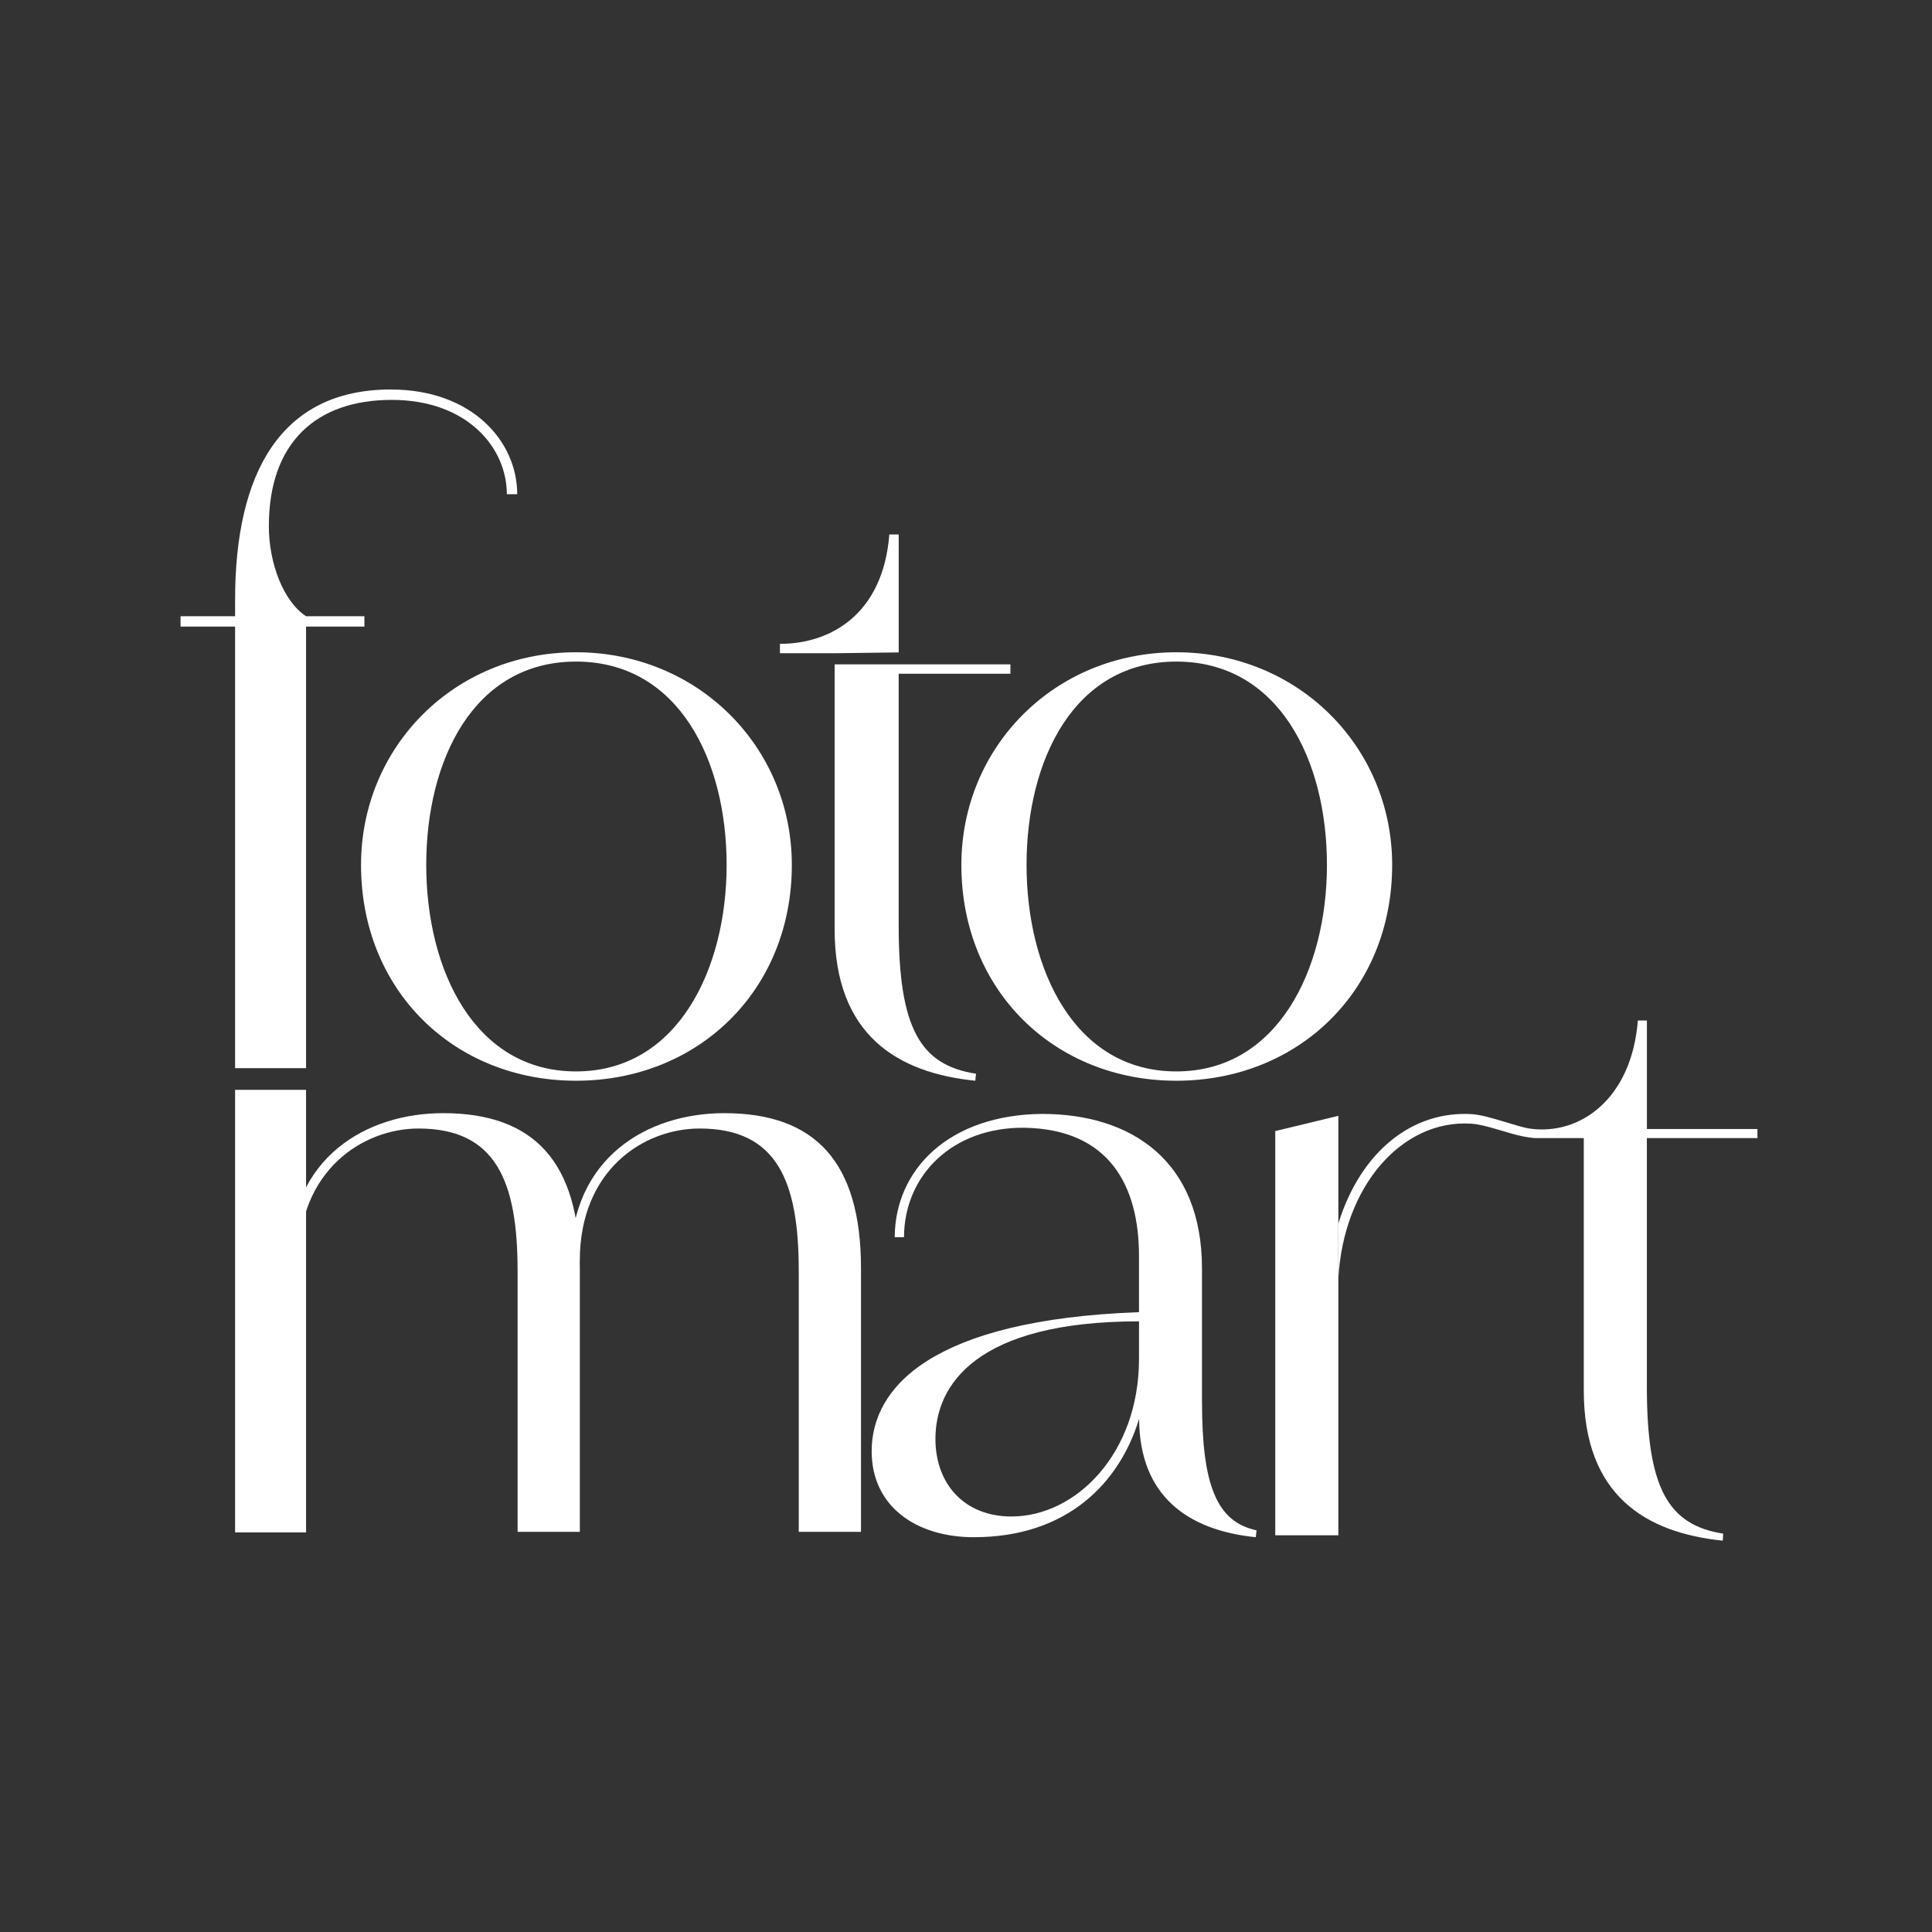
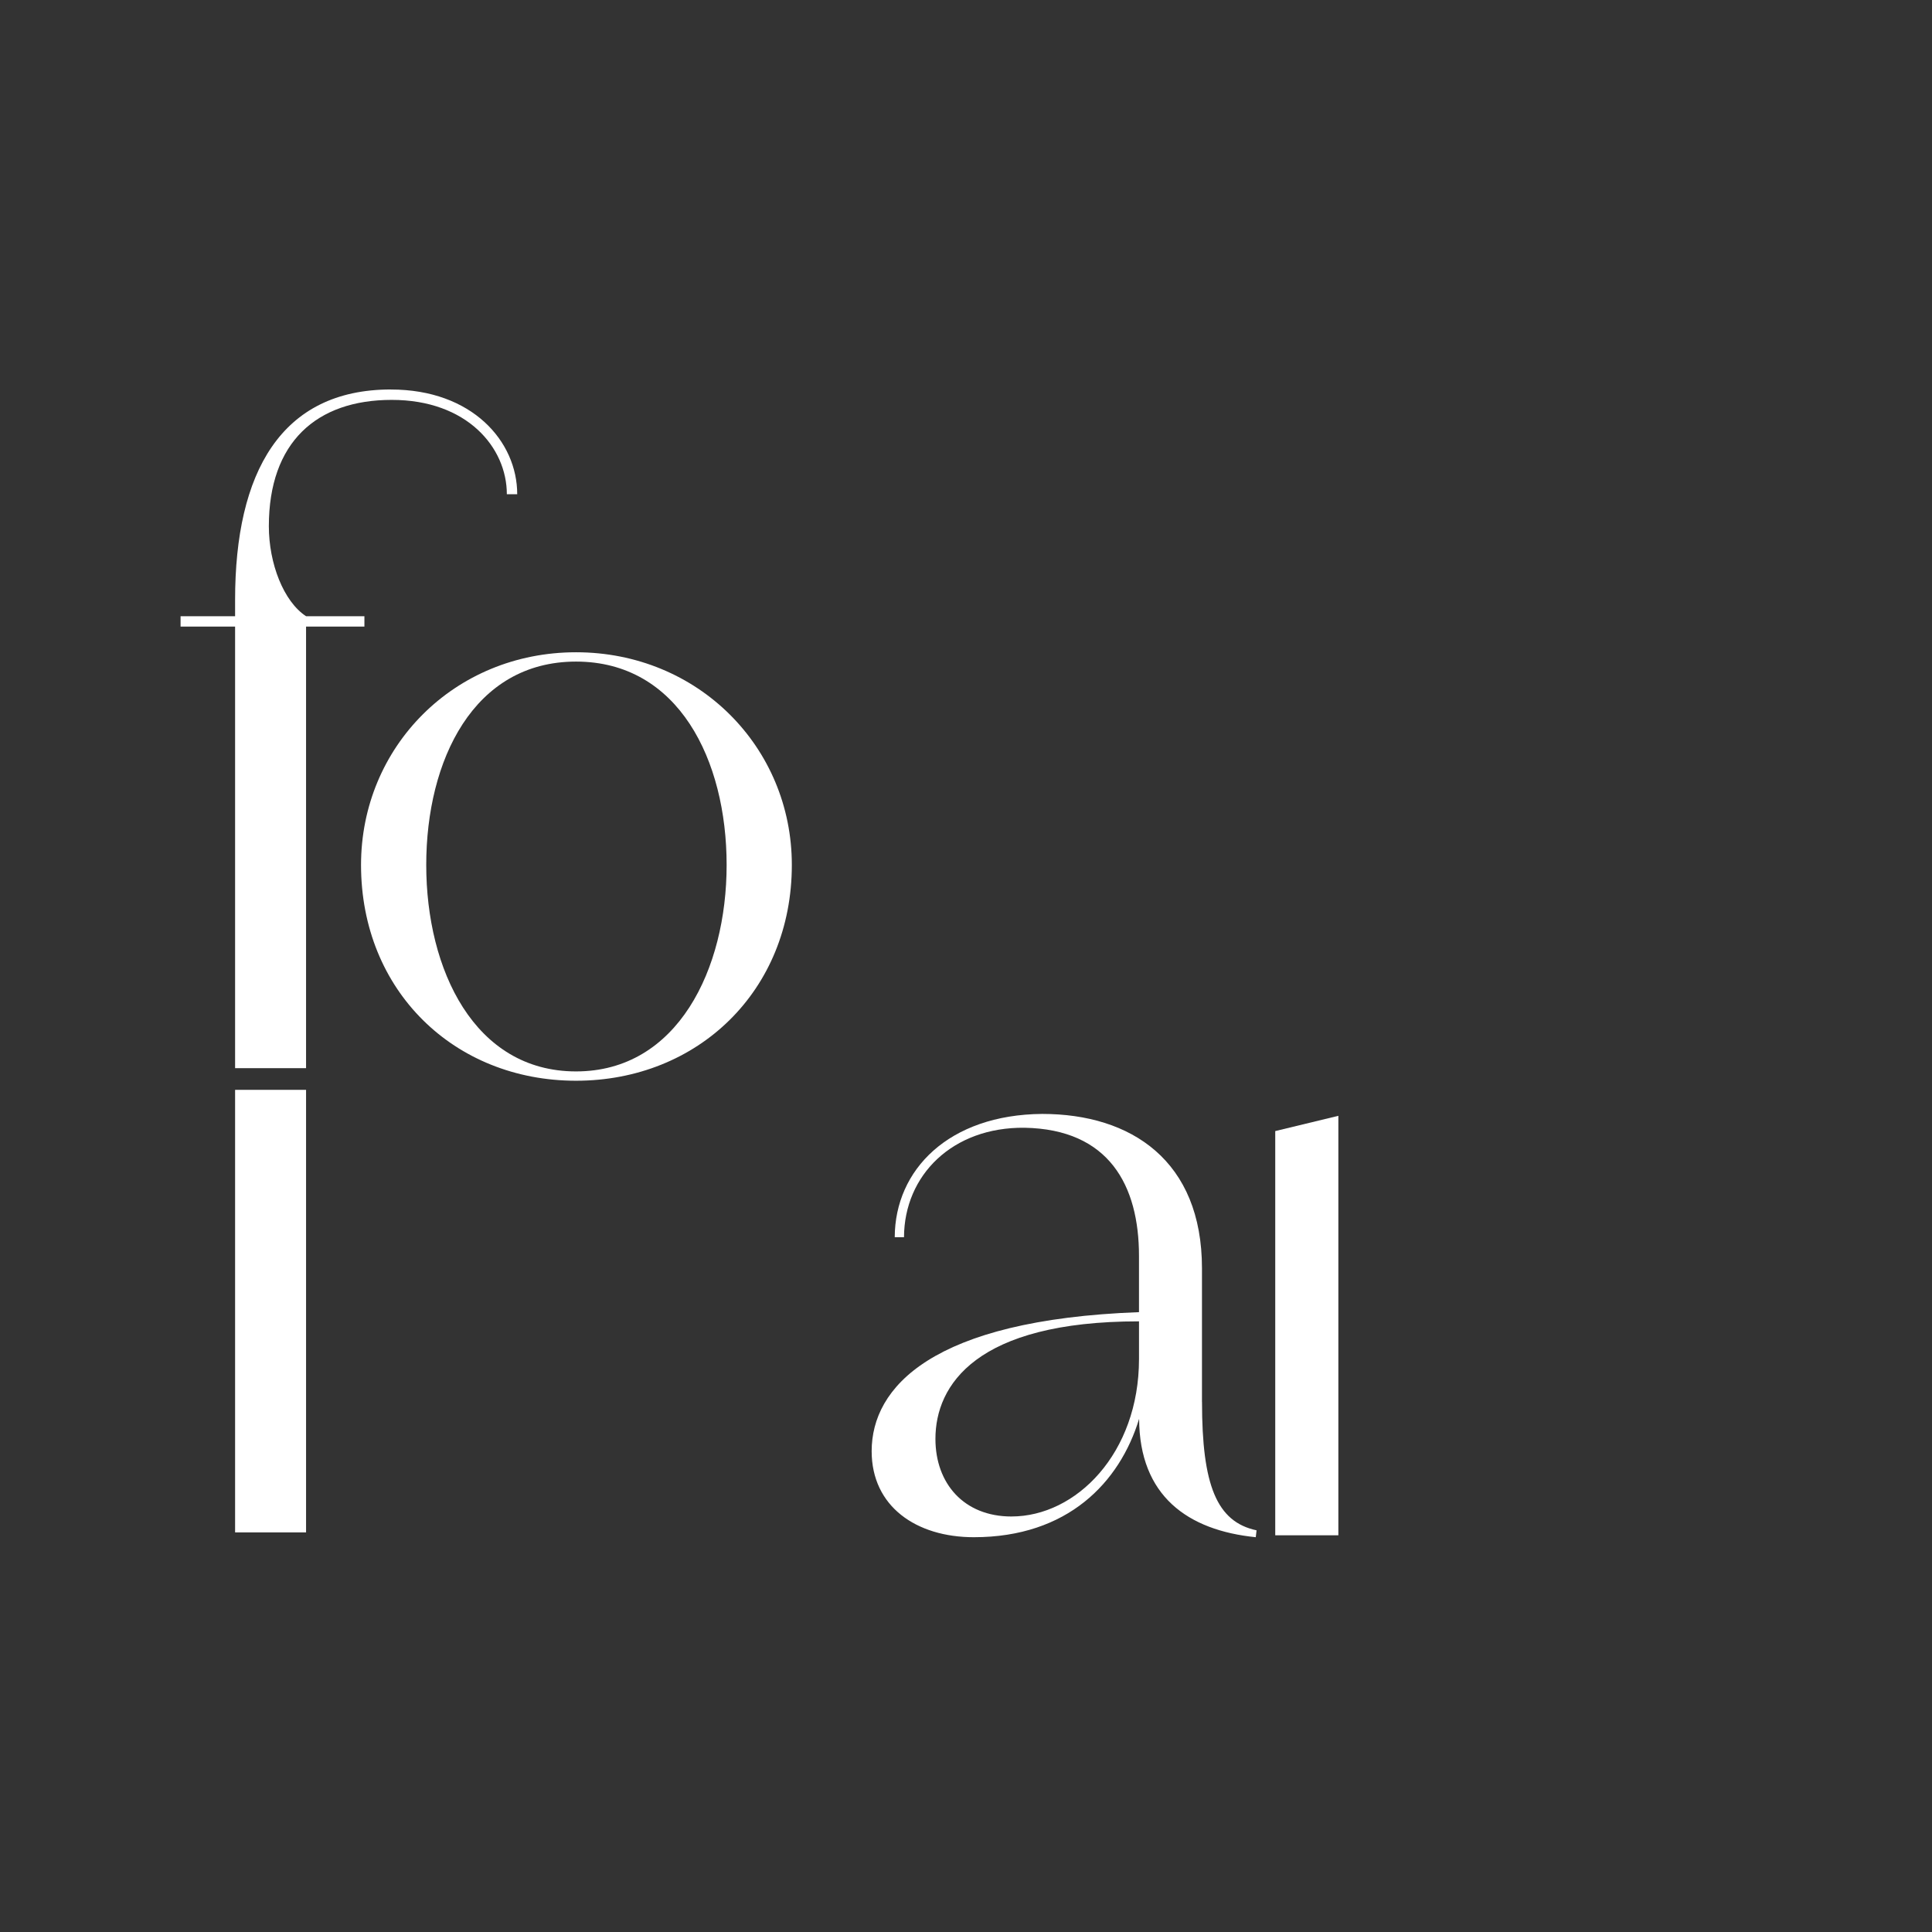
<svg xmlns="http://www.w3.org/2000/svg" id="Layer_1" data-name="Layer 1" viewBox="0 0 1080 1080">
  <rect x="0" y="0" width="1080" height="1080" fill="#333333" stroke="none" />
  <defs>
    <style>
      .cls-1 {
        fill: #fff;
      }
    </style>
  </defs>
  <path class="cls-1" d="M218.5,217.72c-61.44,0-87.08,46.44-87.08,117.56v9.19h-30.48v5.8h30.48v246.83h39.67v-246.83h32.62v-5.8h-32.62c-12.58-8.23-20.8-29.51-20.8-50.31,0-46.92,26.61-70.62,68.7-70.62s64.34,26.61,64.34,52.74h5.8c0-29.51-25.16-58.54-70.63-58.54Z" />
  <path class="cls-1" d="M201.82,483.51c0-65.95,52.06-118.89,120.19-118.89s120.63,52.94,120.63,118.89c0,70.29-52.51,120.63-120.63,120.63s-120.19-50.33-120.19-120.63ZM406.19,483.51c0-58.57-26.9-113.68-84.18-113.68s-83.74,55.11-83.74,113.68,26.9,115.42,83.74,115.42,84.18-57.28,84.18-115.42Z" />
-   <path class="cls-1" d="M537.41,483.51c0-65.95,52.06-118.89,120.19-118.89s120.63,52.94,120.63,118.89c0,70.29-52.51,120.63-120.63,120.63s-120.19-50.33-120.19-120.63ZM741.77,483.51c0-58.57-26.9-113.68-84.18-113.68s-83.74,55.11-83.74,113.68,26.9,115.42,83.74,115.42,84.18-57.28,84.18-115.42Z" />
-   <path class="cls-1" d="M502.37,376.56v140.66c0,57.23,11.8,78.19,43.24,83l-.43,3.92c-43.24-4.37-78.62-25.33-78.62-84.73v-142.85M466.57,371.37h98.26v5.24h-98.26M466.56,365.16h-30.57v-5.24c28.39,0,57.65-16.6,61.15-61.15h5.24v65.94" />
  <g>
    <rect class="cls-1" x="131.42" y="609.23" width="39.67" height="247.39" />
-     <path class="cls-1" d="M289.33,710.29c0-49.81-12.02-79.44-55.39-79.44-30.92,0-66.99,23.18-66.99,73.86l-5.15.43c0-58.4,43.38-82.88,85.89-82.88,50.67,0,76.44,27.05,76.44,86.75v147.29h-34.79v-146.02ZM446.5,710.29c0-49.81-12.03-79.44-55.39-79.44-31.35,0-66.99,23.18-66.99,73.86l-5.15.43c0-58.4,43.38-82.88,85.89-82.88,50.67,0,76.44,27.05,76.44,86.75v147.29h-34.79v-146.02Z" />
  </g>
  <path class="cls-1" d="M671.91,783.74v-74.72c0-60.13-39.5-86.33-89.32-86.33-52.28.43-82.3,31.22-82.43,68.92h5.18c.13-34.68,27.1-61.61,67.38-61.19,47.24.86,63.98,32.21,63.98,71.72v31.36c-115.95,4.3-149.44,42.09-149.44,77.72,0,30.91,24.91,48.09,57.12,48.09,52.52,0,81.56-30.64,92.39-66.17.18,43.06,27.12,62.33,65.21,66.17l.44-3.85c-22.33-4.73-30.49-25.33-30.49-71.72ZM565.42,847.73c-26.62,0-42.51-18.48-42.51-43.39,0-30.06,22.76-65.7,113.8-65.7v21.03c0,52.82-35.21,88.05-71.28,88.05Z" />
  <g>
    <path class="cls-1" d="M742.15,716.9l5.76,2.31c0-1.61,0-3.23.23-4.84v-30.44c-3,9.91-5.07,20.98-6,32.97ZM712.87,632.28v225.96h35.28v-234.49l-35.28,8.53Z" />
-     <path class="cls-1" d="M920.61,636.2v139.04c0,56.49,11.76,77.24,42.66,82.08l-.23,3.92c-42.89-4.38-77.7-25.13-77.7-83.93v-141.11h-26.93c-1.23-.14-.72.16-6.59-.86-8.19-1.42-21.37-6.81-29.65-7.21-38.51-2.31-71.02,34.82-74.01,86.23v-30.44c12.45-40.12,41.27-63.18,74.71-61.1,9.45.69,24.91,7.02,32.28,8.07,27.85,3.96,56.95-16.37,60.41-60.41h5.07v60.64h61.79v5.07h-61.79Z" />
  </g>
</svg>